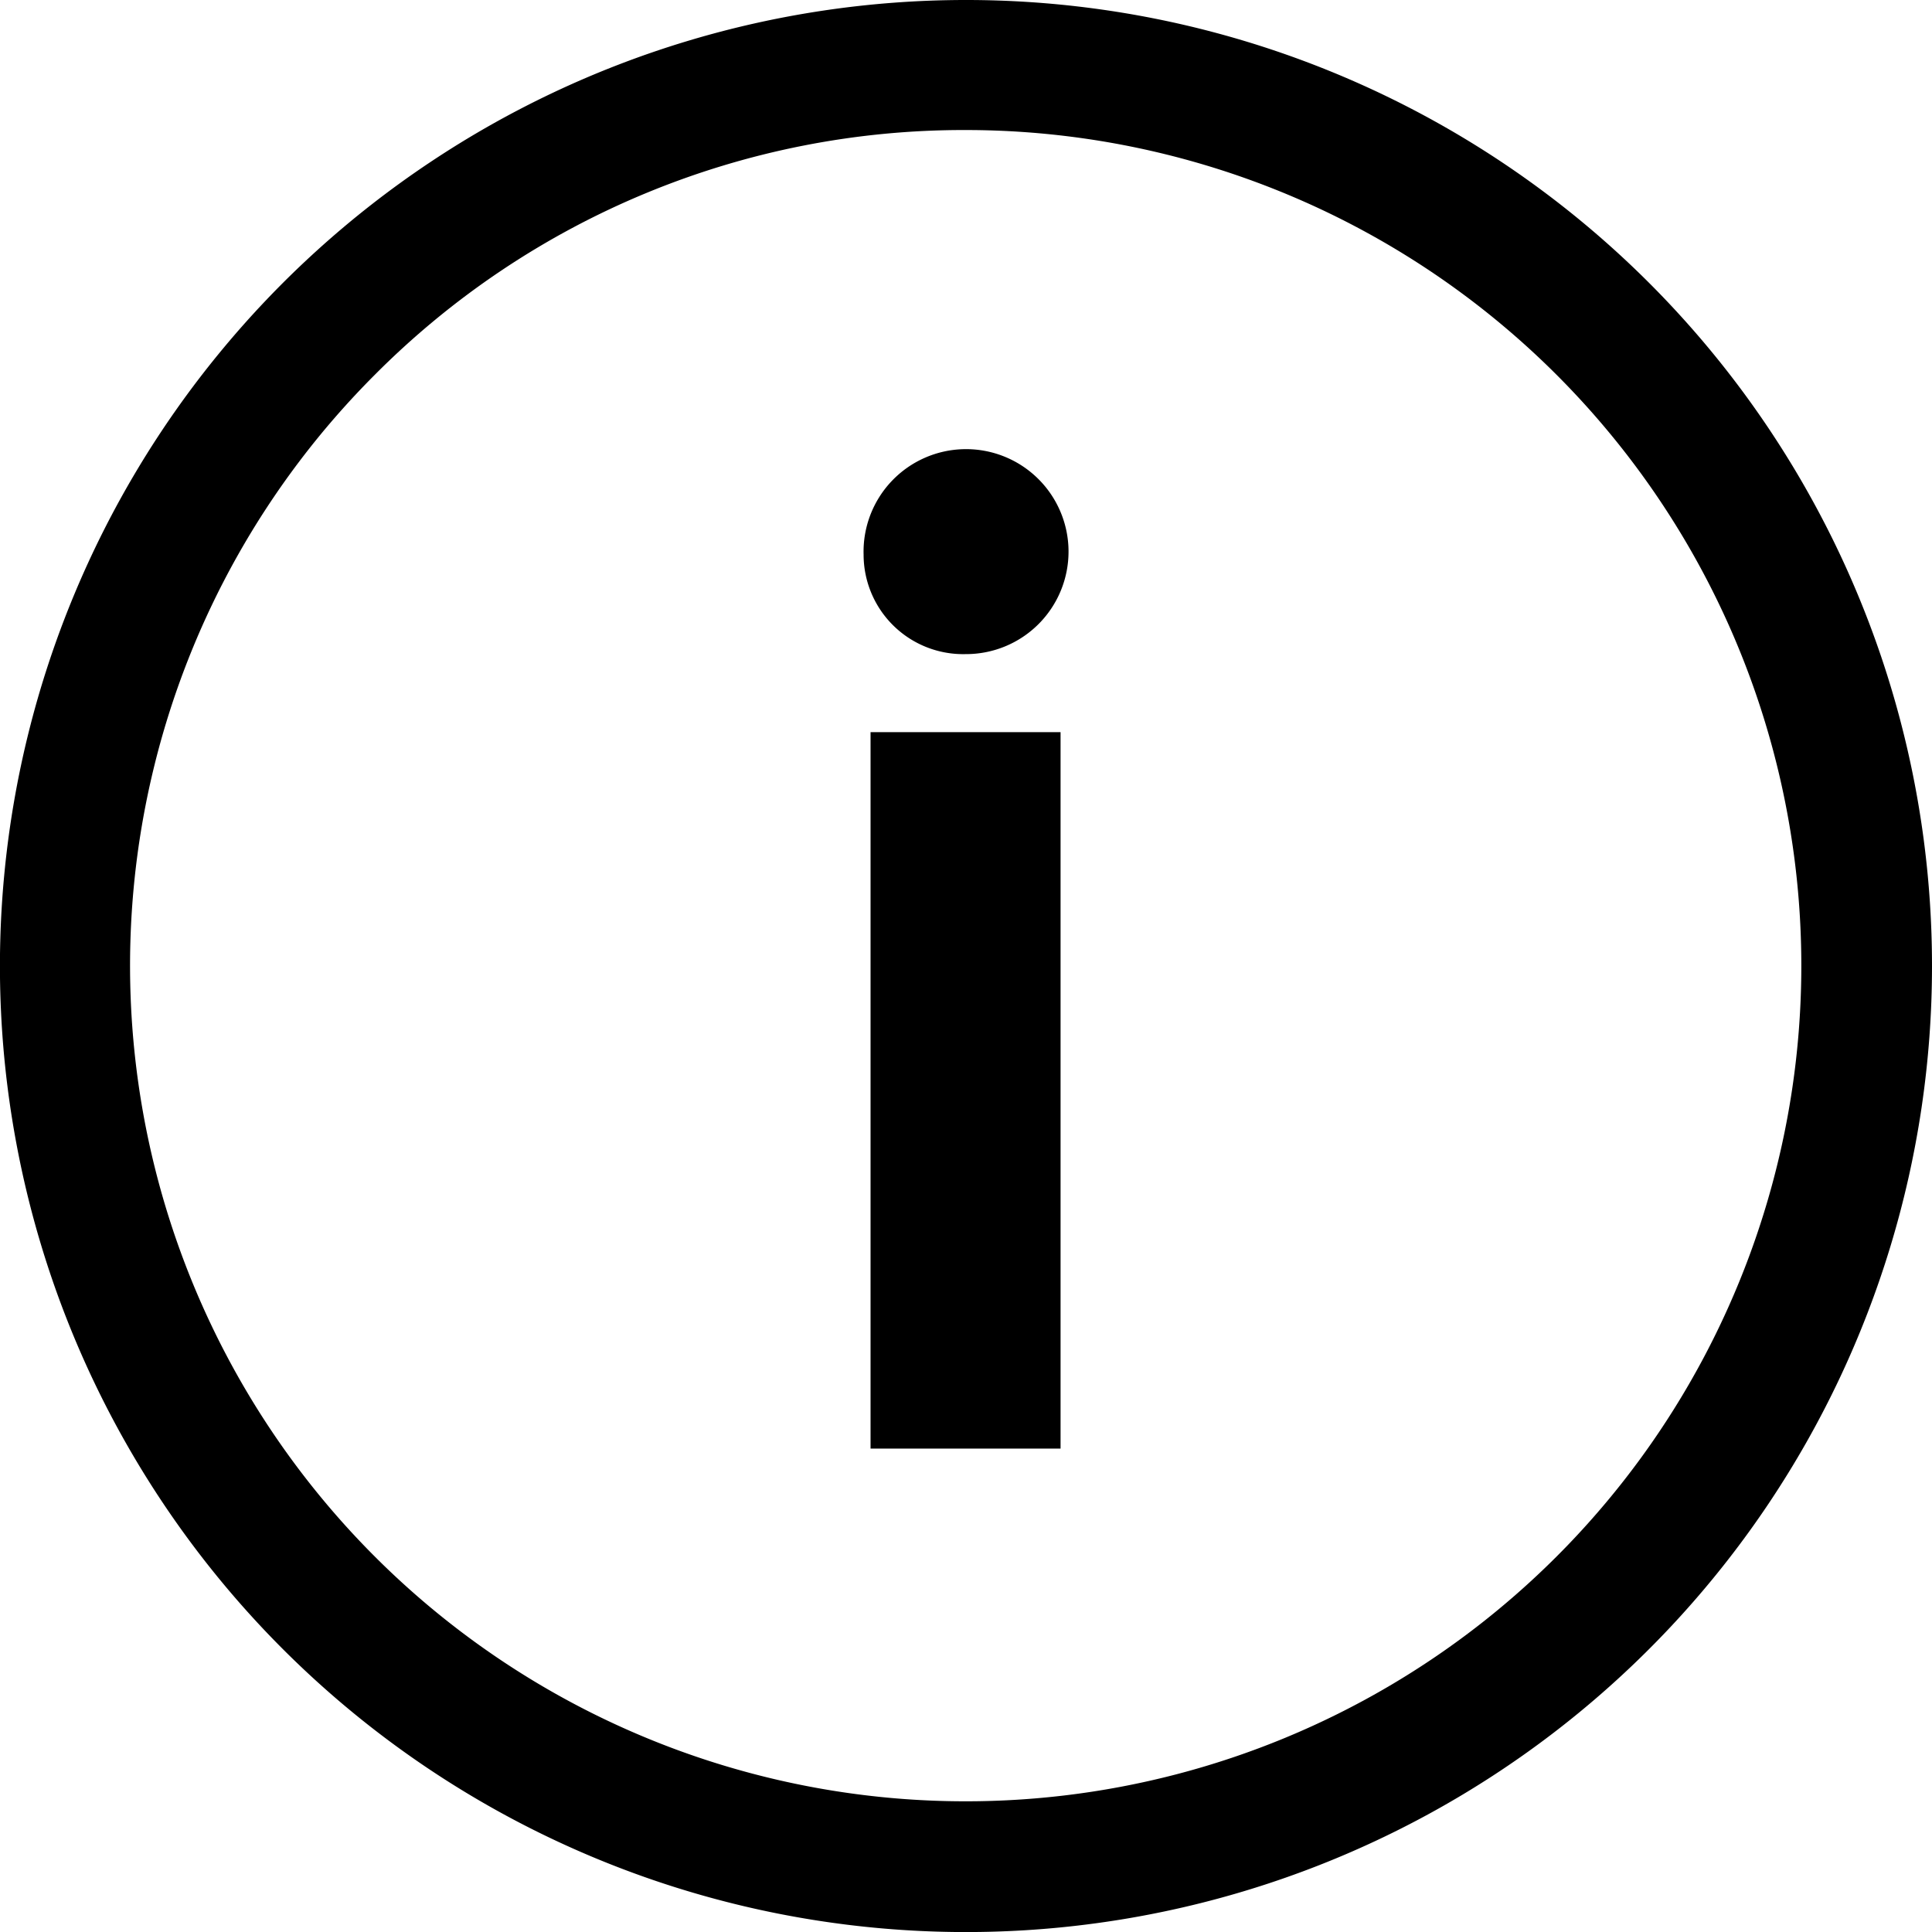
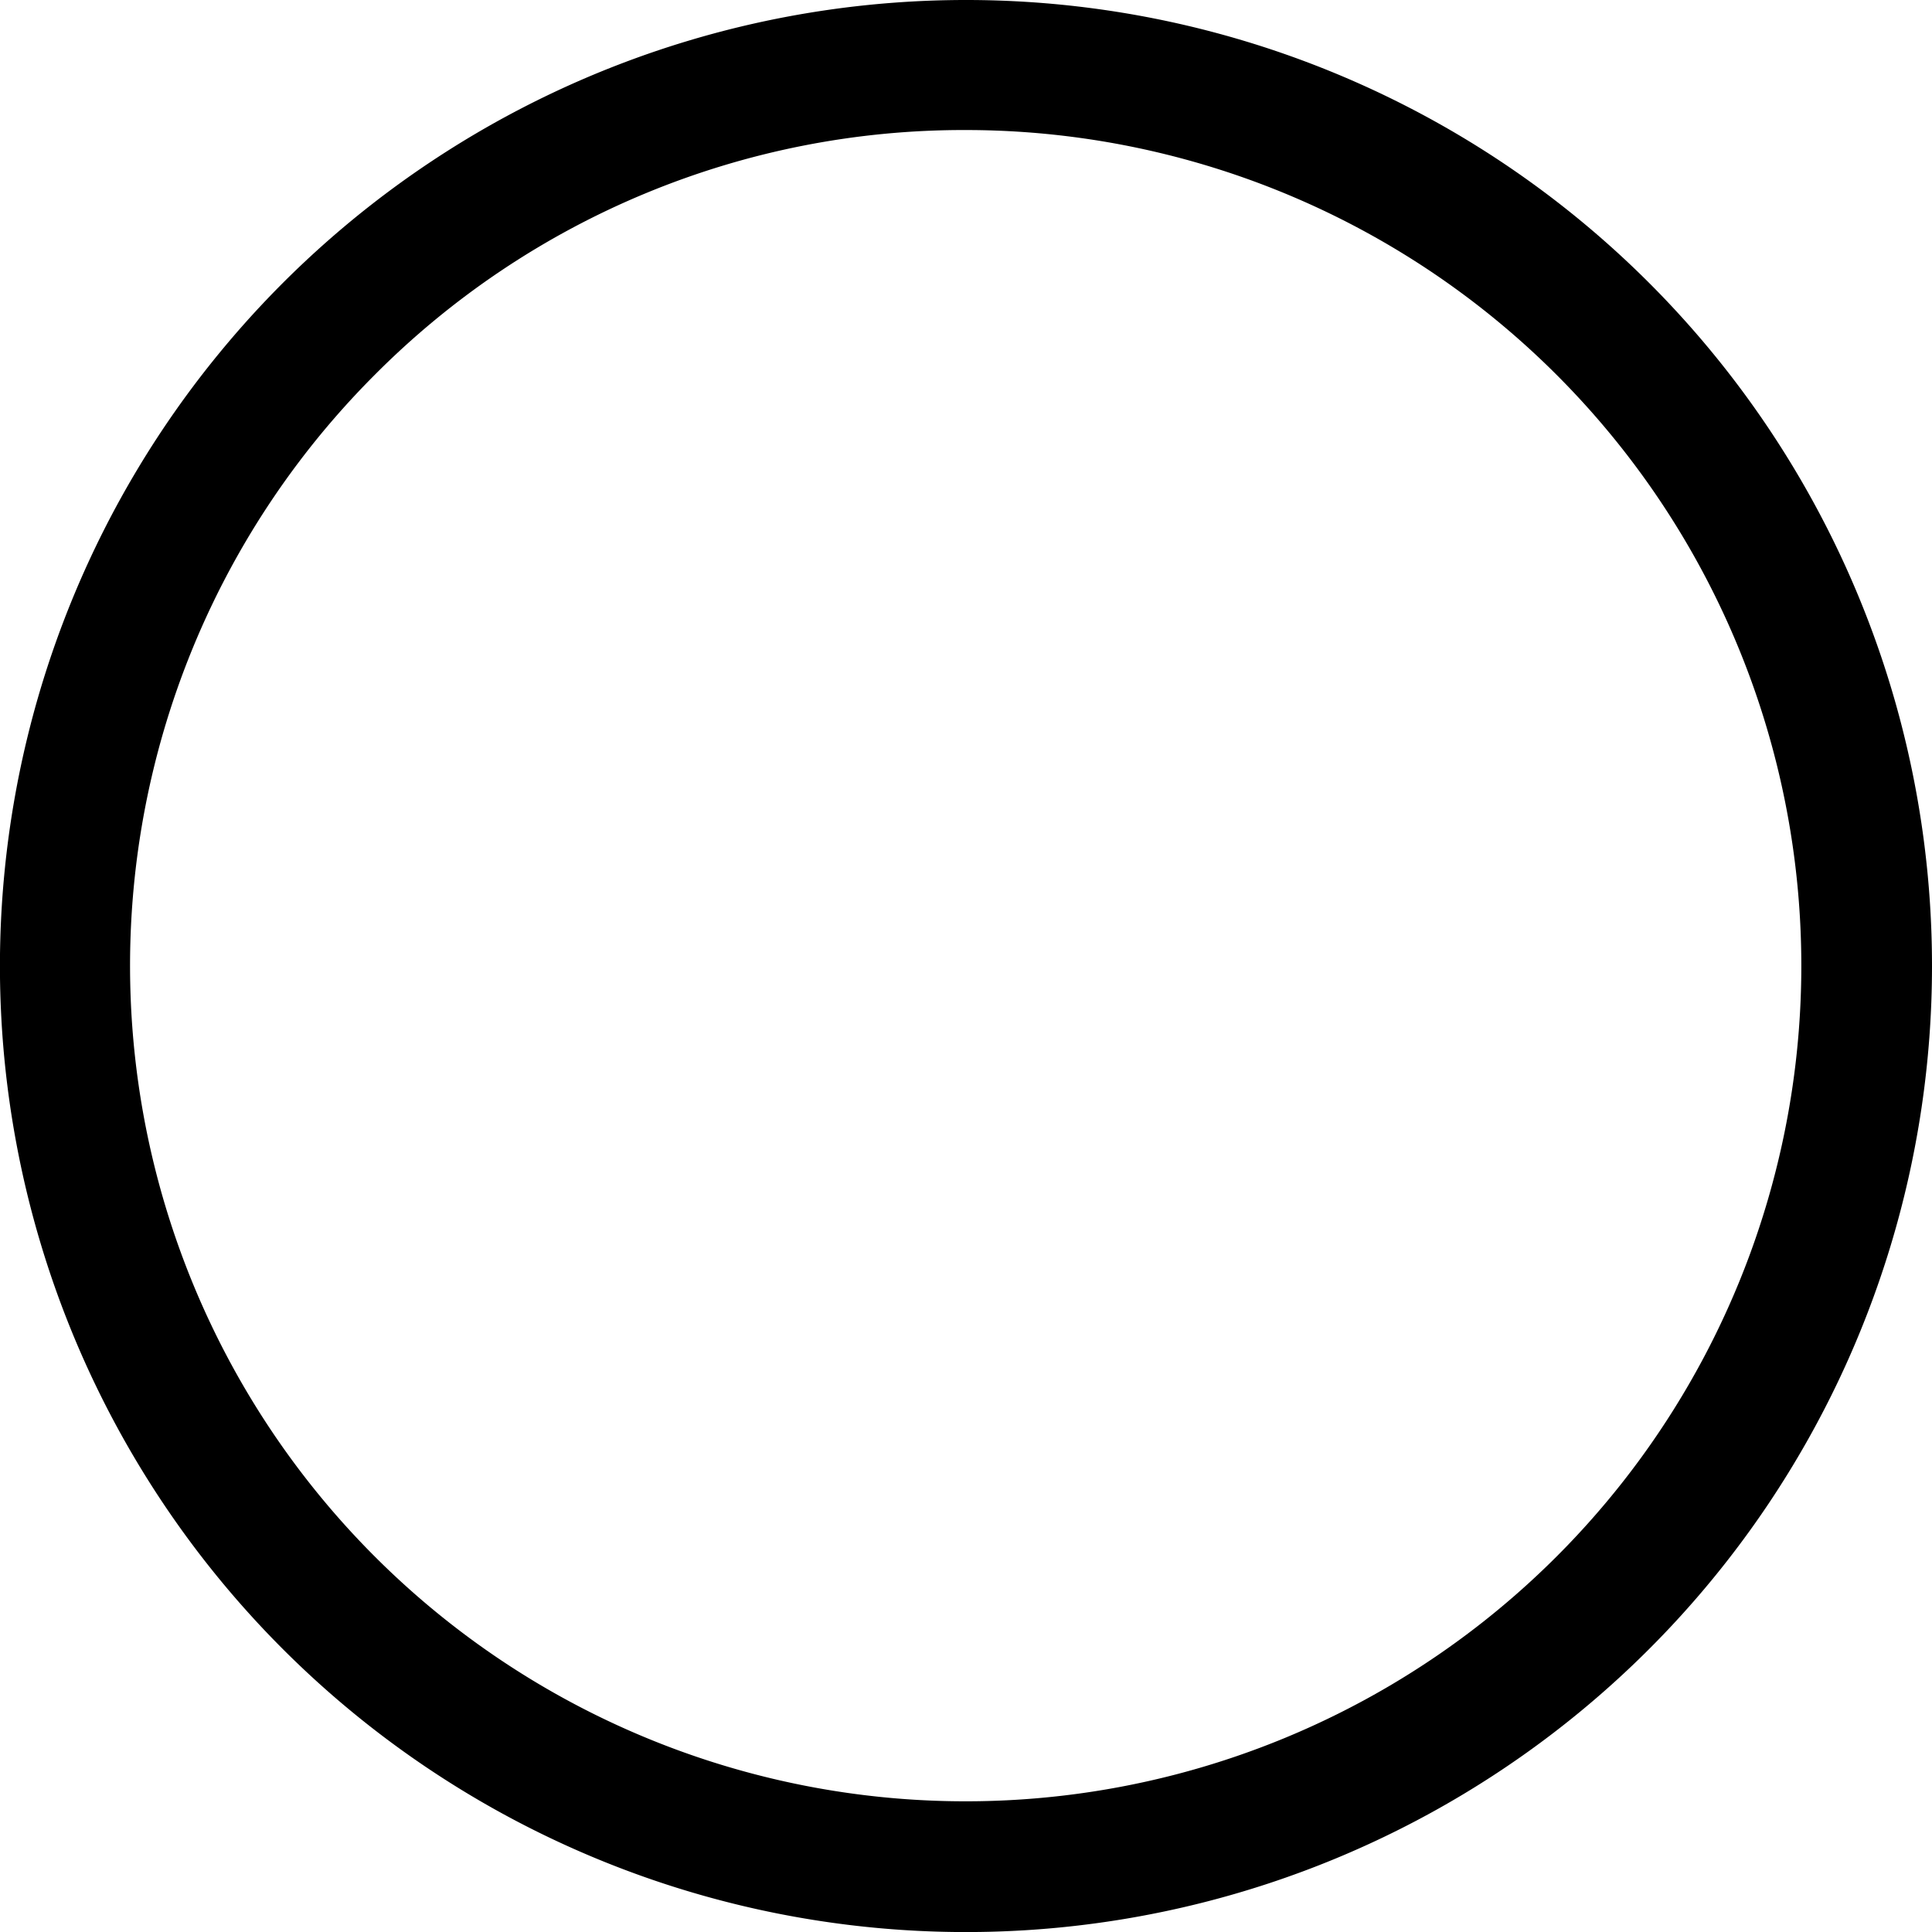
<svg xmlns="http://www.w3.org/2000/svg" id="Icon_ionic-ios-information-circle-outline" data-name="Icon ionic-ios-information-circle-outline" width="32.537" height="32.537" viewBox="0 0 32.537 32.537">
-   <path id="Path_2888" data-name="Path 2888" d="M16.552,12.375a1.726,1.726,0,1,1,1.717,1.675A1.677,1.677,0,0,1,16.552,12.375Zm.117,2.989h3.2V27.43h-3.2Z" transform="translate(-2.008 -3.034)" />
  <path id="Path_2889" data-name="Path 2889" d="M19.644,5.565A14.073,14.073,0,1,1,9.687,9.687a13.985,13.985,0,0,1,9.957-4.122m0-2.19A16.269,16.269,0,1,0,35.912,19.644,16.266,16.266,0,0,0,19.644,3.375Z" transform="translate(-3.375 -3.375)" />
</svg>